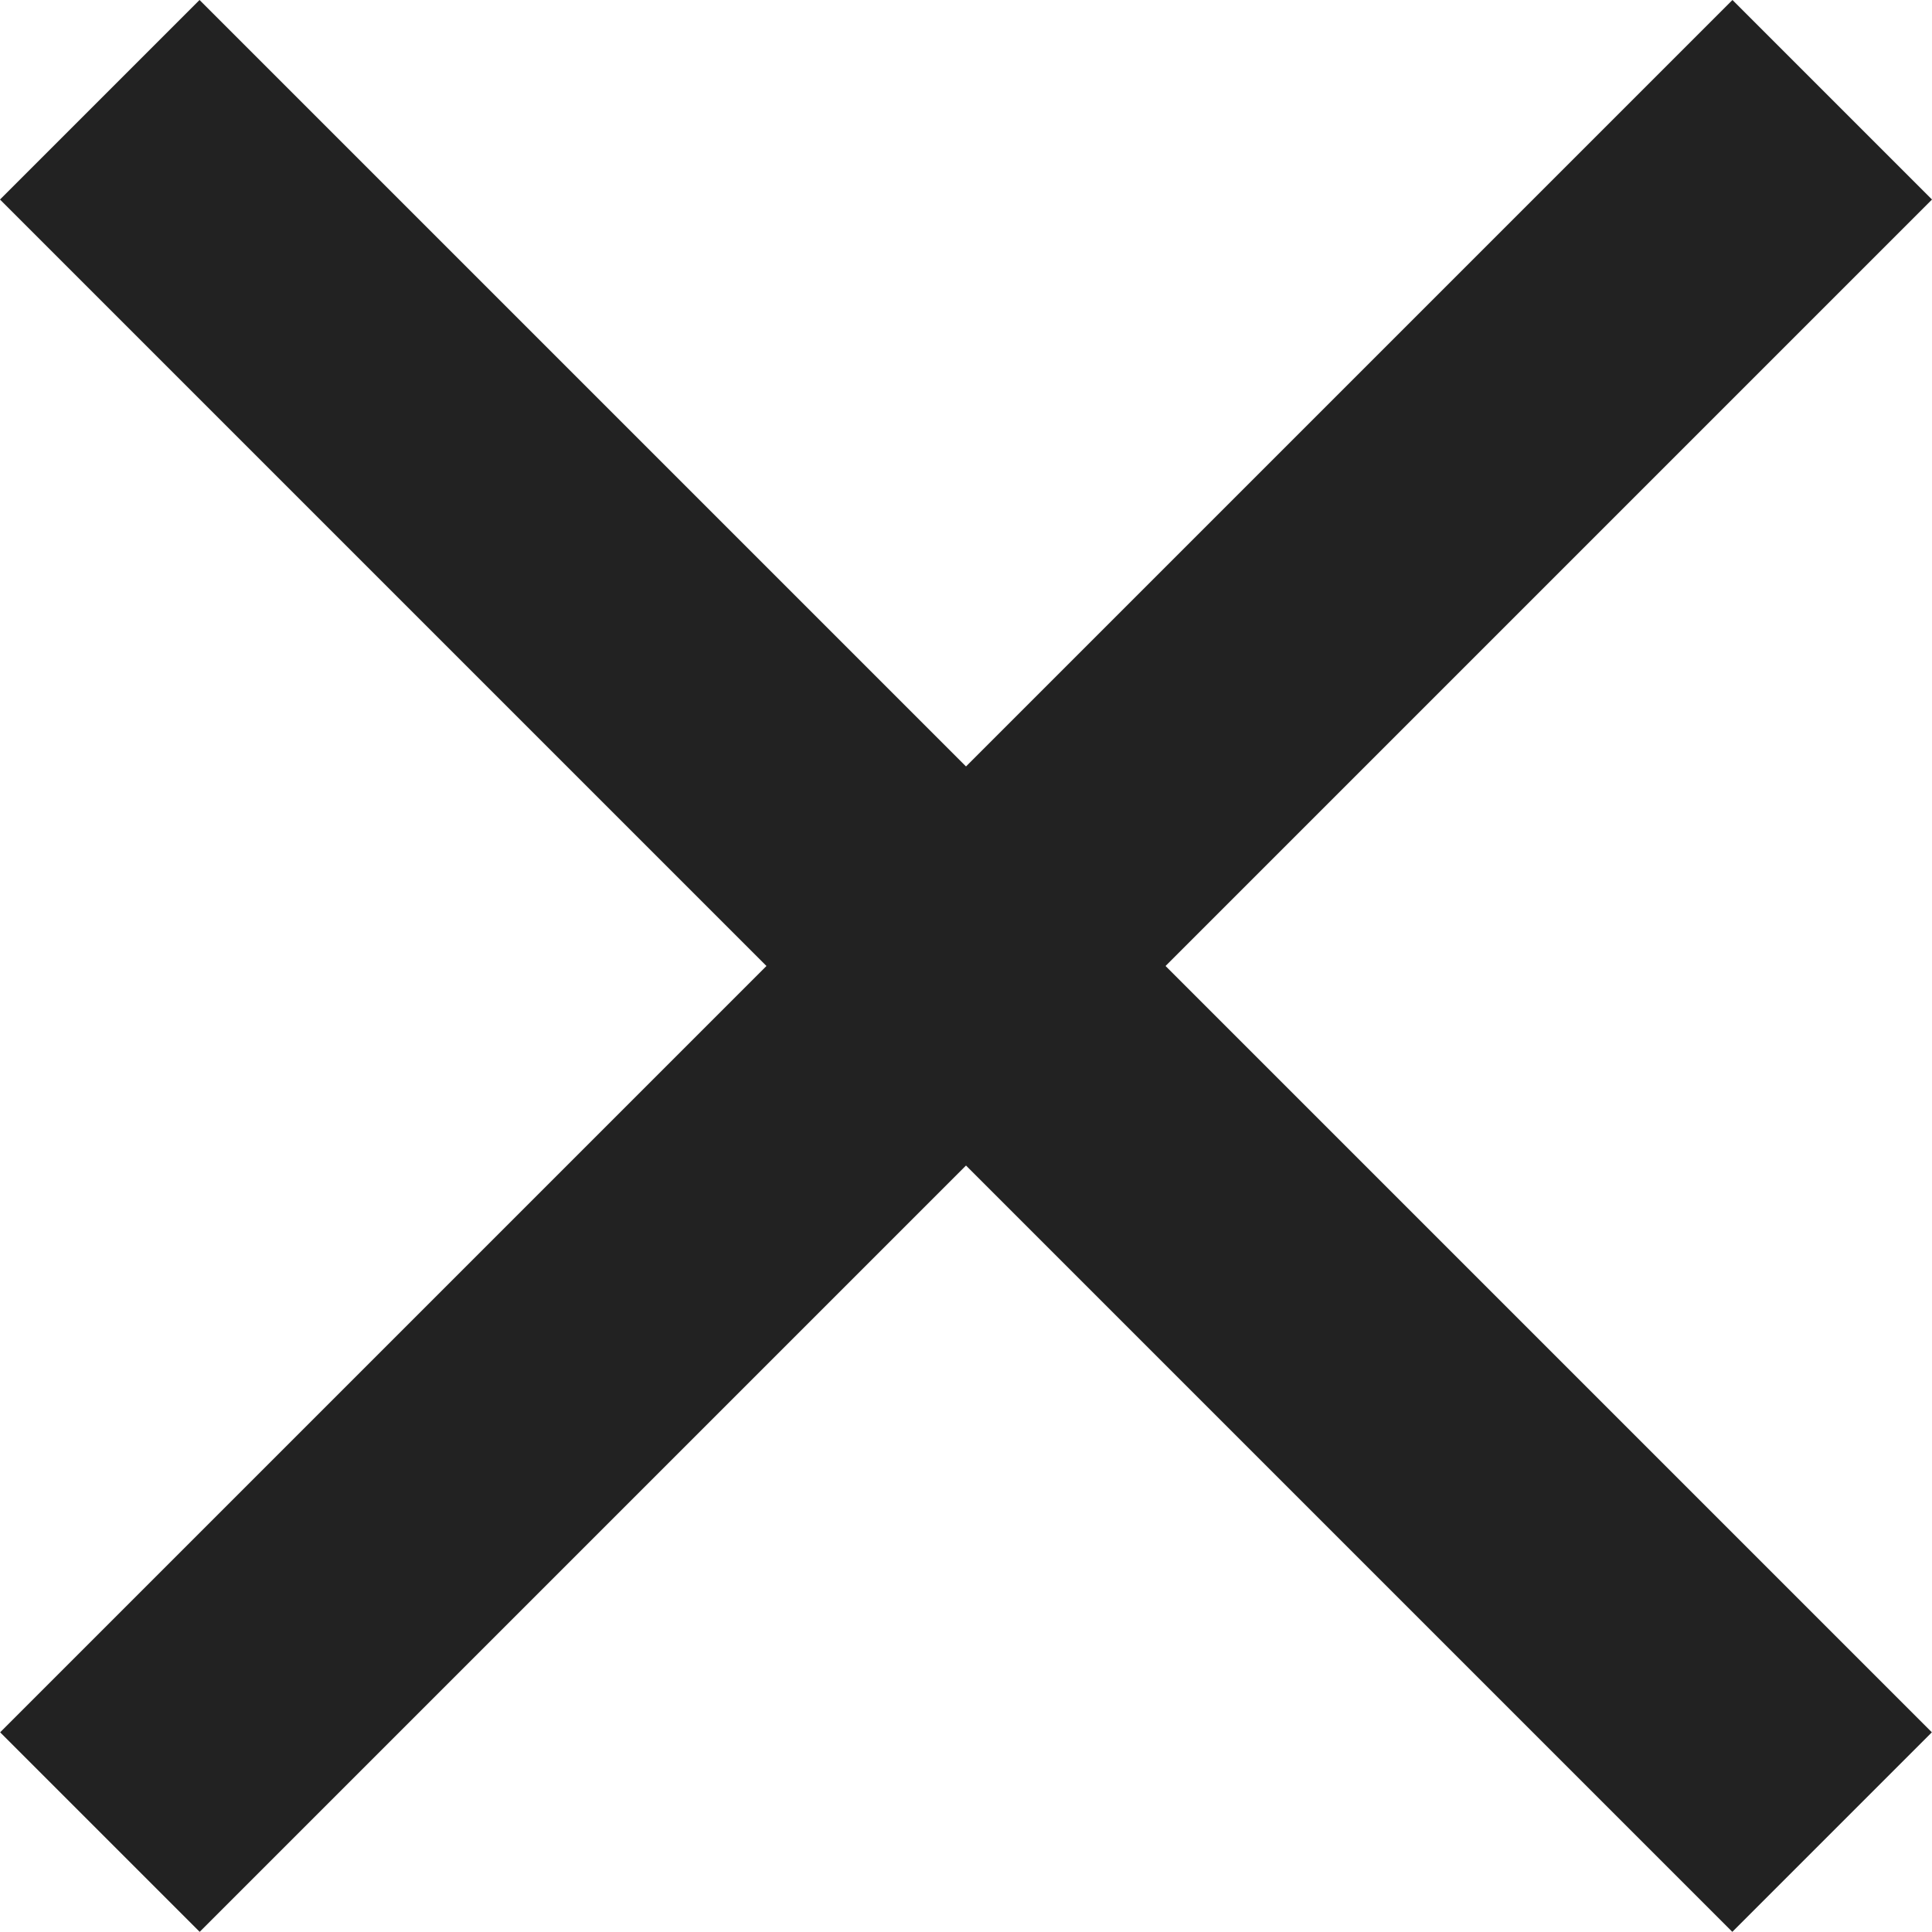
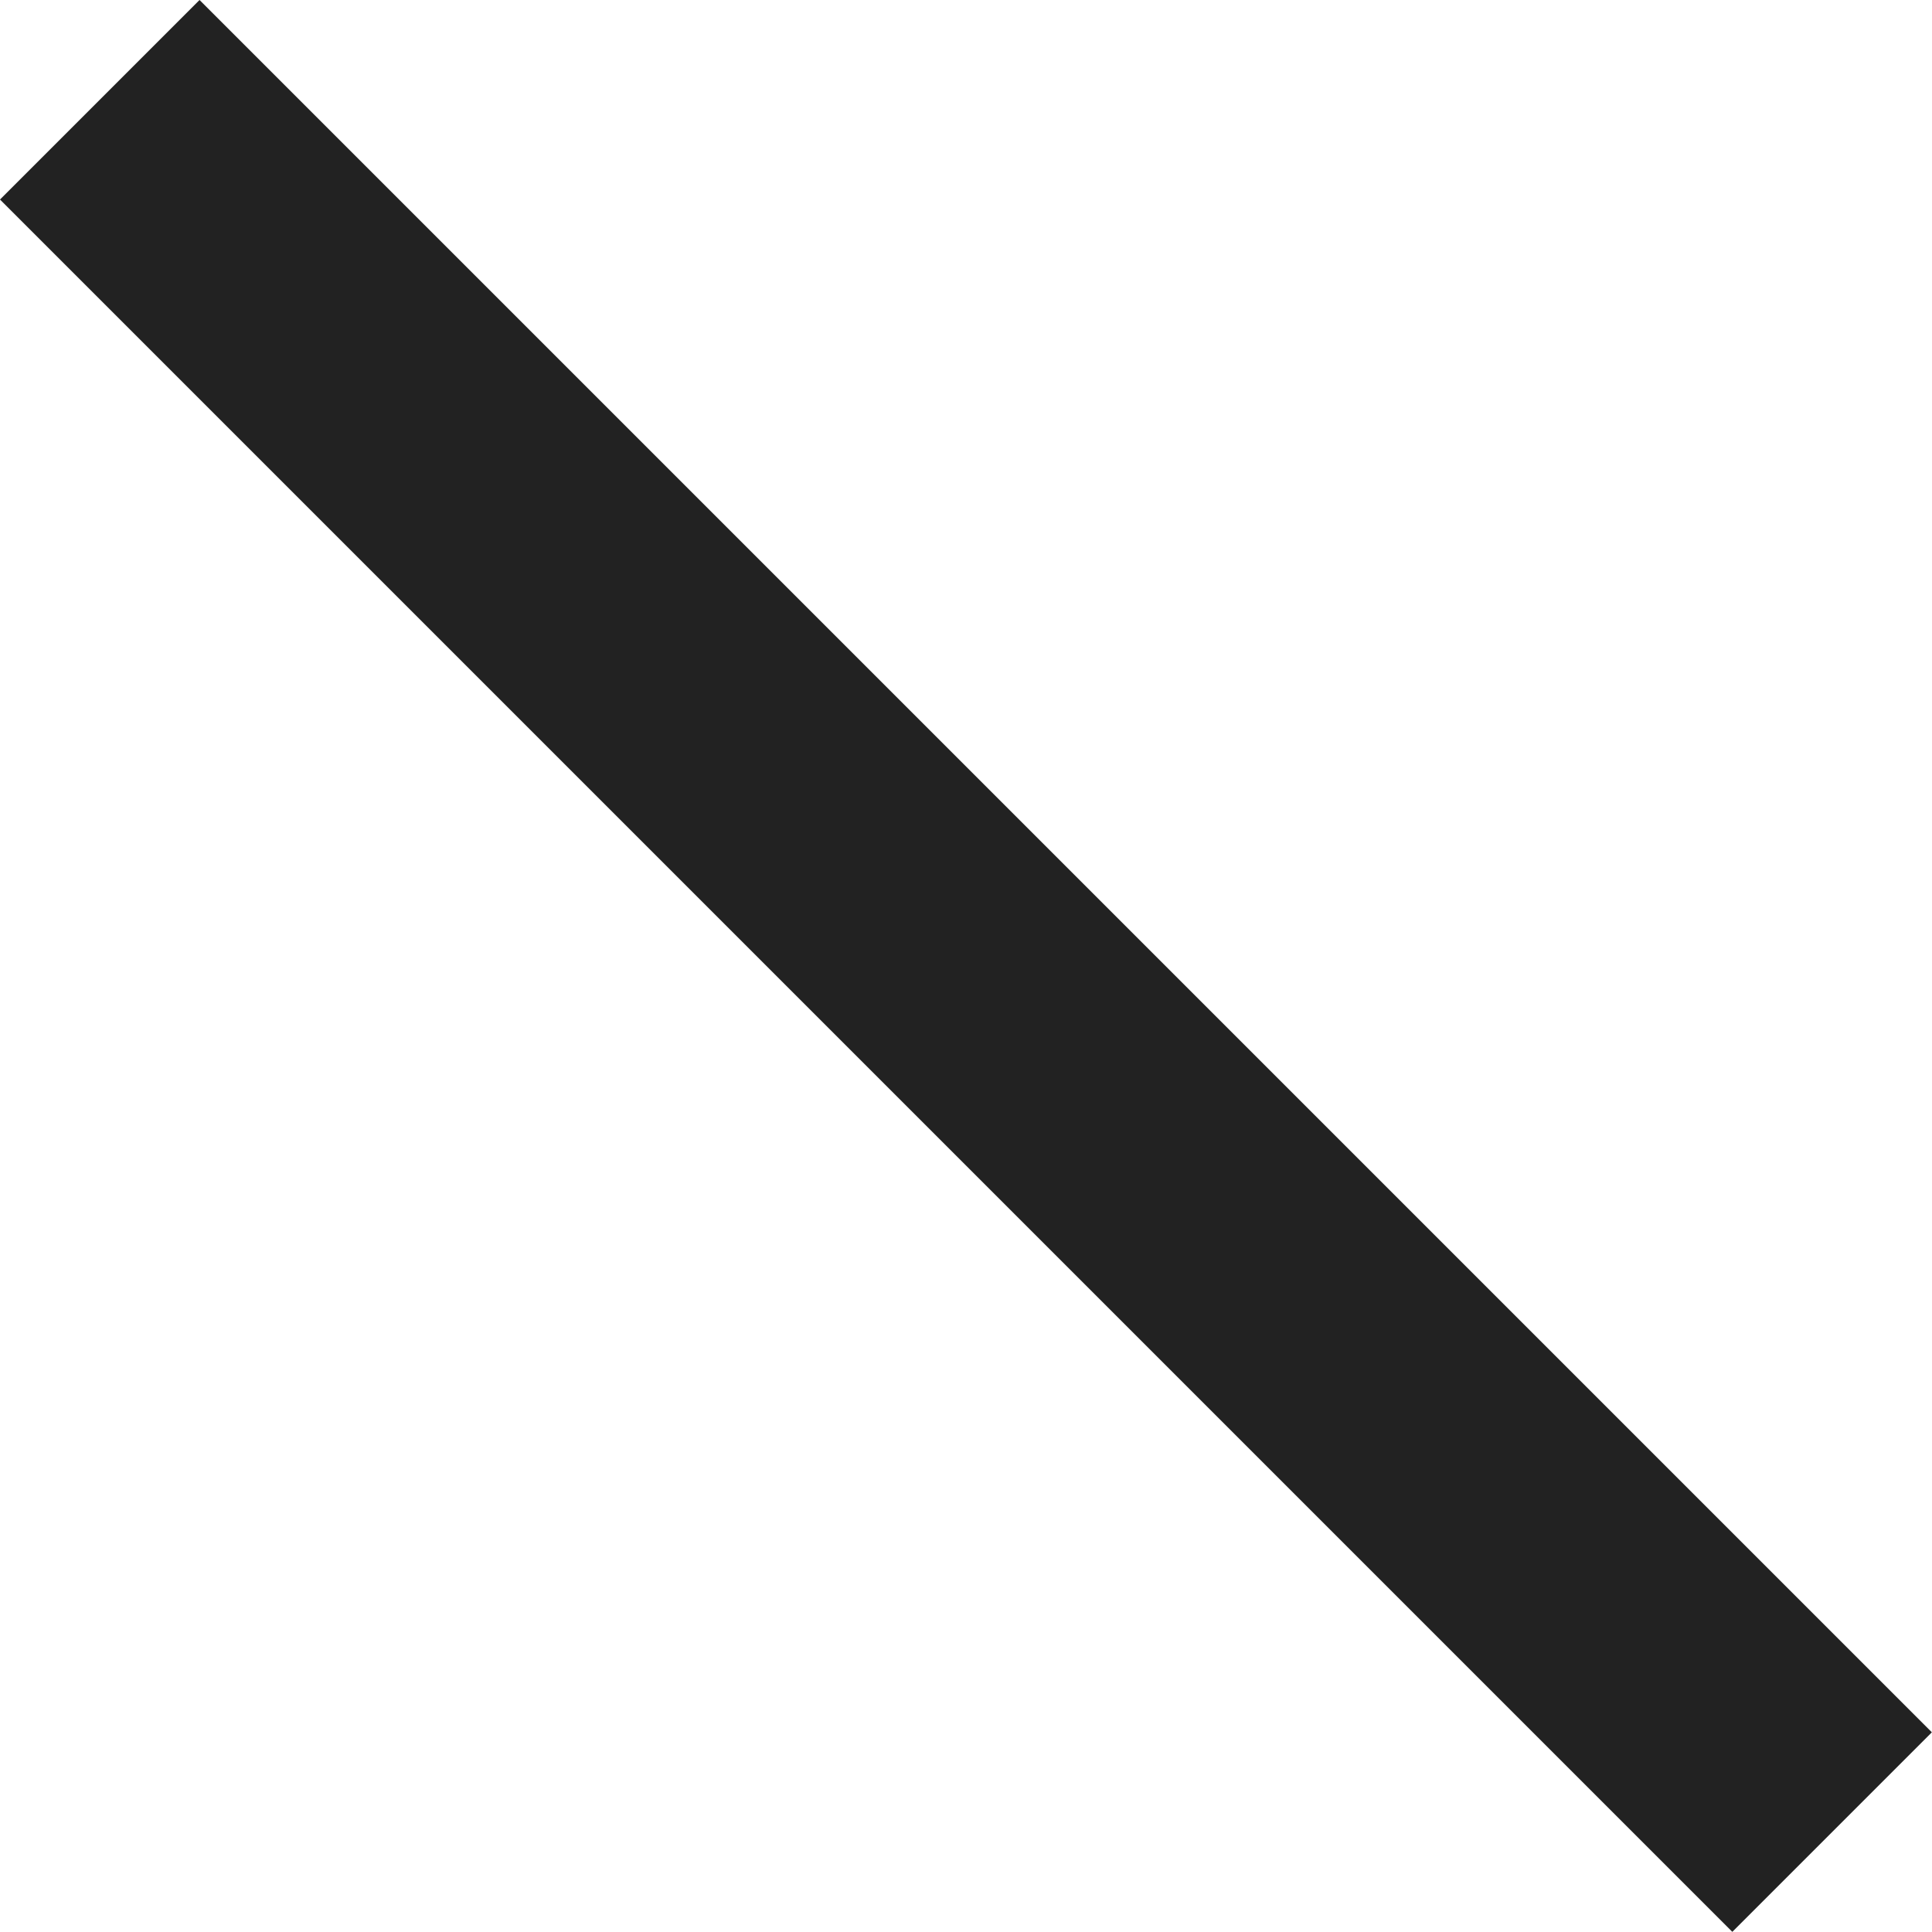
<svg xmlns="http://www.w3.org/2000/svg" width="25" height="25" viewBox="0 0 25 25" fill="none">
-   <path d="M0.002 22.416L22.418 0L25 2.582L2.584 24.998L0.002 22.416Z" fill="#222222" />
  <path d="M24.998 22.416L2.582 0L0 2.582L22.416 24.998L24.998 22.416Z" fill="#222222" />
</svg>